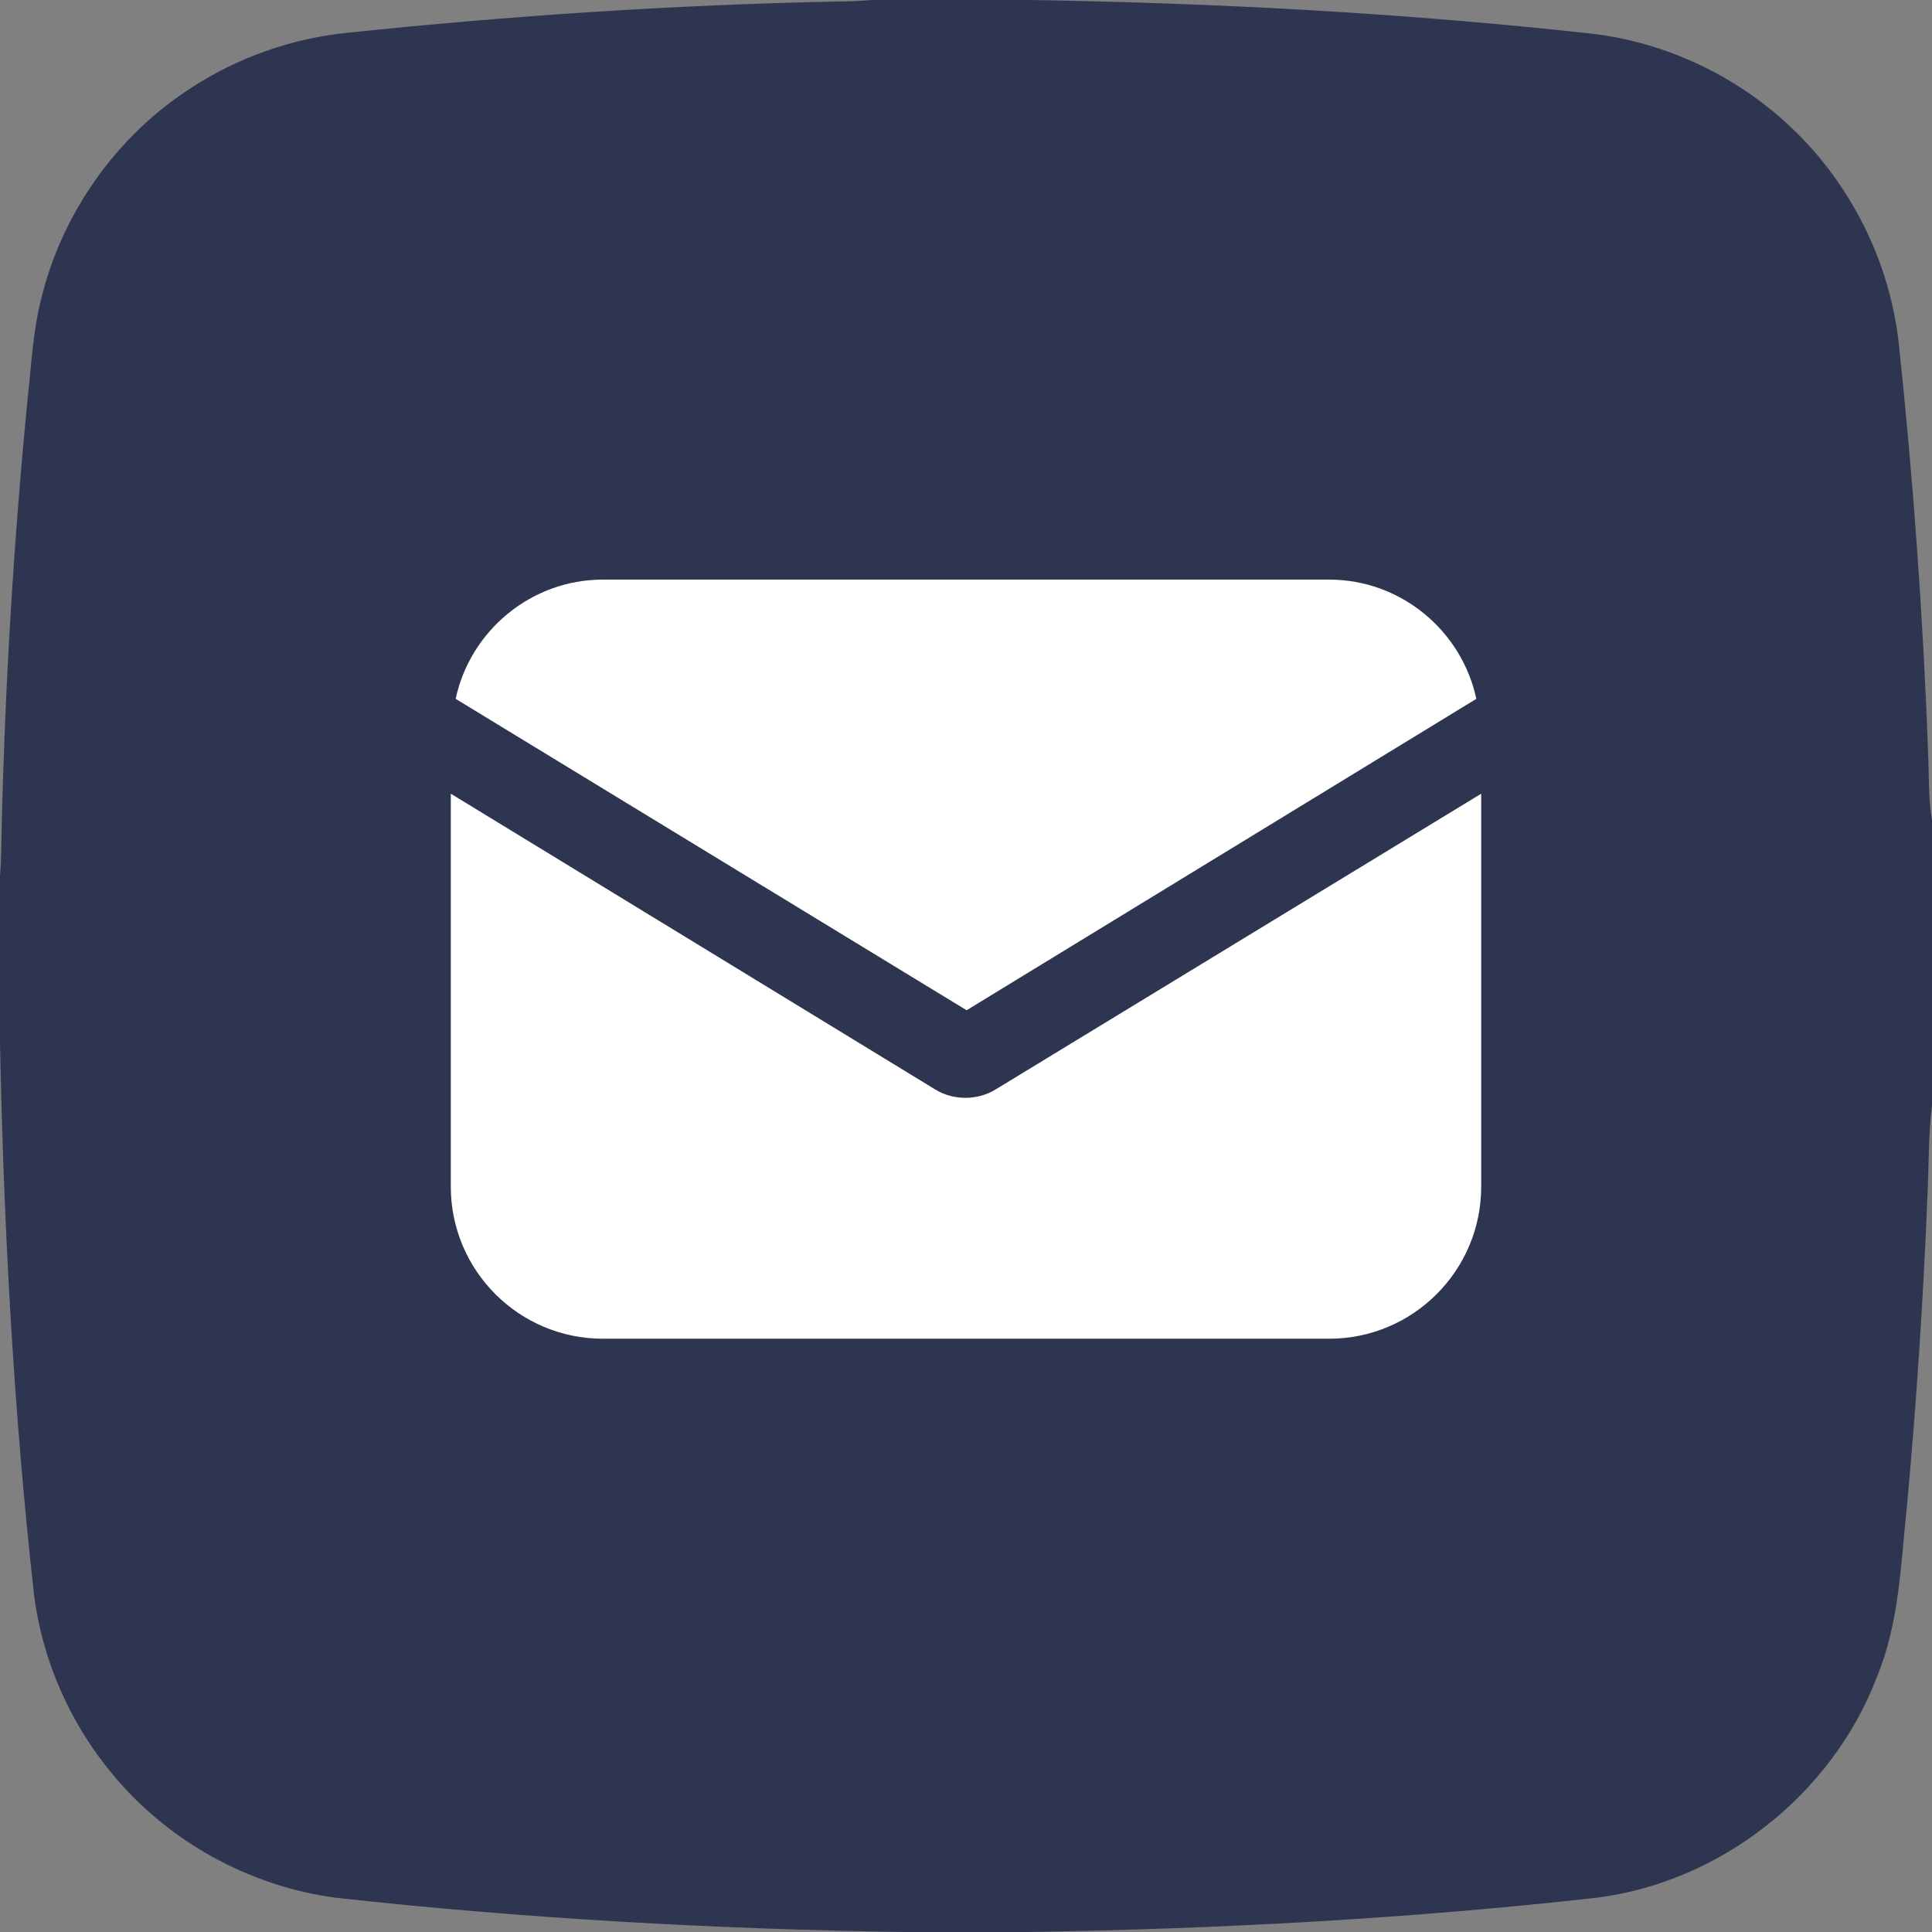
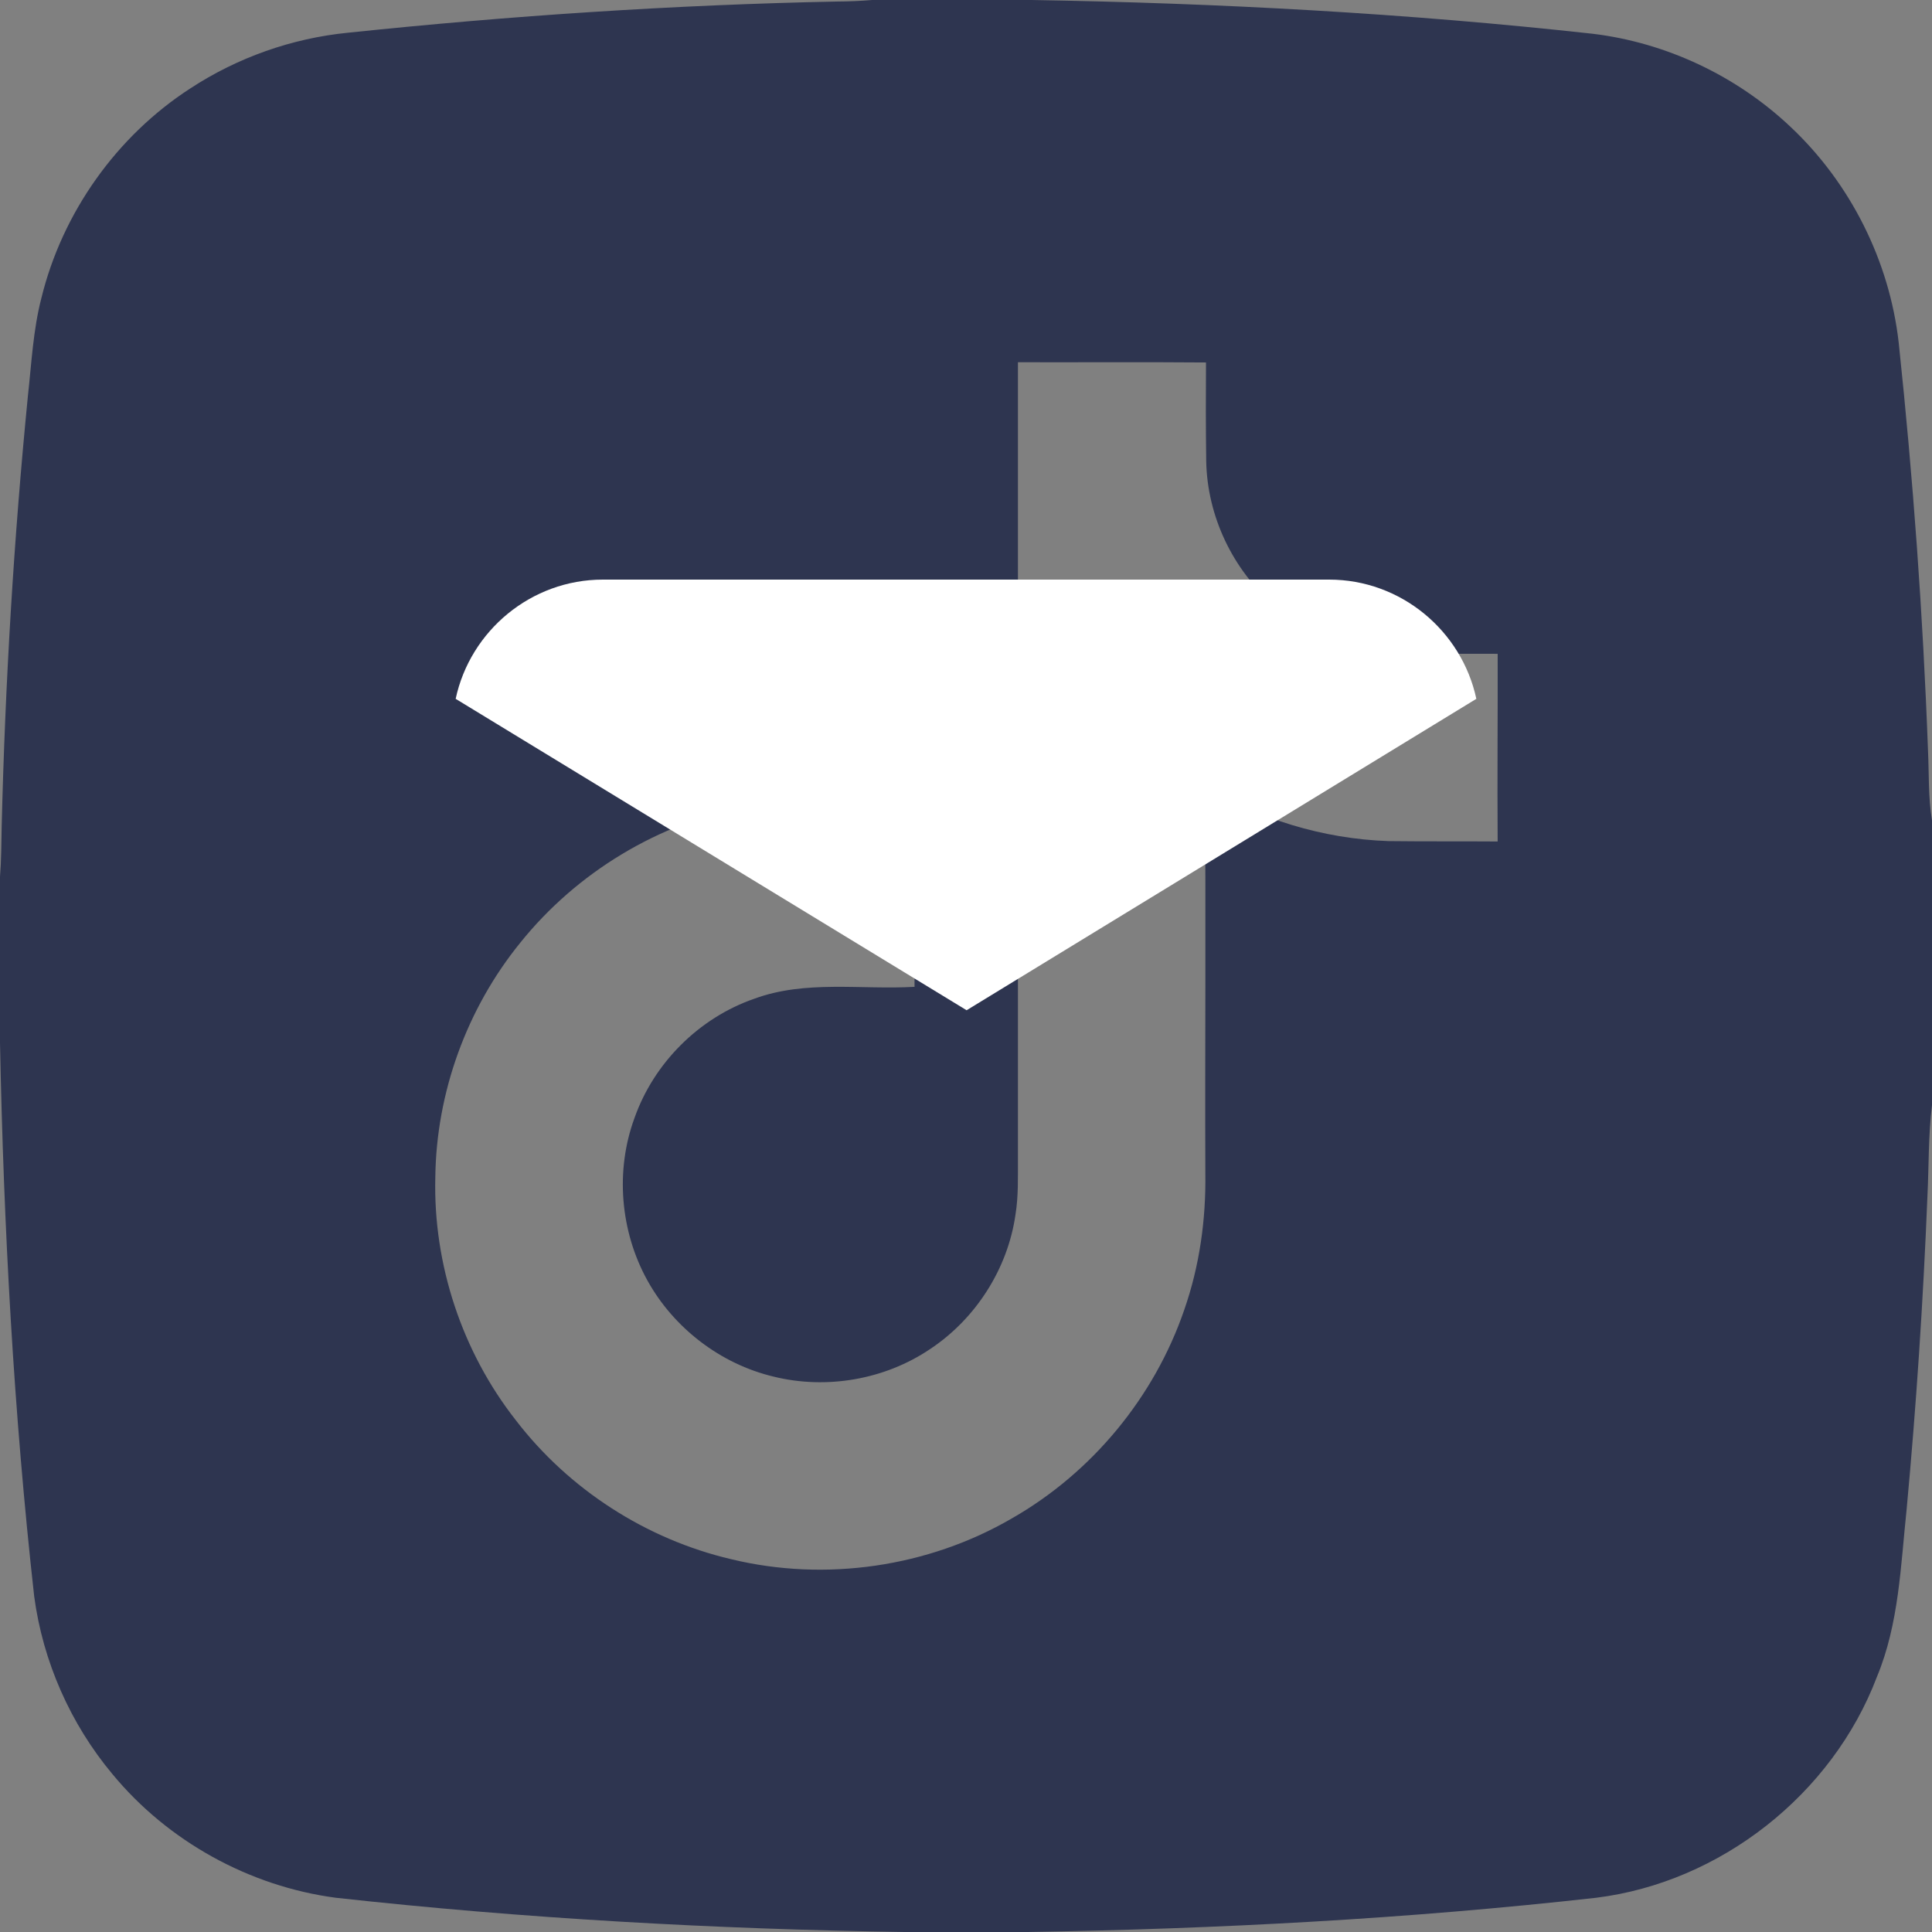
<svg xmlns="http://www.w3.org/2000/svg" width="60" height="60" viewBox="0 0 60 60" fill="none">
  <rect x="0" y="0" width="60" height="60" fill="#808080" stroke="none" />
  <path d="M27.084 0H32.034C37.854 0.097 43.672 0.41 49.458 1.048C51.746 1.323 53.93 2.355 55.605 3.938C57.466 5.686 58.679 8.104 58.966 10.642C59.413 14.854 59.721 19.081 59.876 23.312C59.91 24.035 59.88 24.764 60 25.48V34.321C59.883 35.261 59.905 36.21 59.858 37.154C59.727 40.399 59.513 43.641 59.212 46.874C59.027 48.625 58.975 50.428 58.289 52.077C56.907 55.72 53.438 58.458 49.568 58.937C43.709 59.594 37.814 59.905 31.919 60H28.087C22.187 59.91 16.289 59.584 10.424 58.936C7.744 58.58 5.215 57.185 3.493 55.098C2.186 53.535 1.332 51.599 1.062 49.578C0.425 43.87 0.114 38.129 0 32.387V27.23C0.042 26.709 0.042 26.188 0.052 25.666C0.161 21.204 0.428 16.745 0.866 12.303C0.979 11.283 1.028 10.248 1.287 9.25C1.937 6.602 3.622 4.227 5.91 2.746C7.373 1.787 9.068 1.188 10.809 1.016C15.861 0.487 20.934 0.149 26.015 0.047C26.371 0.045 26.728 0.03 27.084 0ZM31.613 11.25C31.613 19.492 31.613 27.734 31.613 35.975C31.61 36.559 31.631 37.147 31.536 37.726C31.295 39.409 30.298 40.961 28.883 41.898C27.477 42.847 25.666 43.159 24.021 42.751C22.377 42.359 20.925 41.245 20.107 39.768C19.262 38.244 19.102 36.356 19.705 34.72C20.306 33.012 21.71 31.611 23.421 31.018C25.016 30.429 26.743 30.742 28.402 30.647C28.395 28.705 28.402 26.762 28.398 24.82C26.673 24.854 24.928 24.703 23.222 25.032C20.461 25.548 17.912 27.09 16.155 29.28C14.496 31.324 13.549 33.932 13.519 36.564C13.451 39.266 14.35 41.981 16.02 44.107C17.666 46.254 20.068 47.803 22.703 48.421C25.631 49.133 28.826 48.669 31.43 47.152C33.916 45.731 35.852 43.384 36.779 40.675C37.252 39.319 37.454 37.879 37.433 36.445C37.418 32.449 37.456 28.452 37.418 24.458L37.34 24.367C39.072 25.438 41.084 26.051 43.118 26.121C44.249 26.135 45.38 26.125 46.511 26.133C46.498 24.19 46.516 22.247 46.512 20.305C45.5 20.299 44.49 20.312 43.48 20.298C42.055 20.272 40.638 19.743 39.568 18.794C38.279 17.689 37.493 16.025 37.46 14.326C37.446 13.303 37.446 12.28 37.453 11.257C35.507 11.241 33.559 11.255 31.613 11.25Z" fill="#2E3550" />
-   <path d="M10.8 7.2H51.6V52.8H10.8V7.2Z" fill="#2E3550" />
-   <path d="M30.926 33.83C30.623 34.019 30.283 34.094 29.981 34.094C29.679 34.094 29.339 34.019 29.037 33.83L14 24.649V36.852C14 39.459 16.116 41.575 18.723 41.575H41.278C43.884 41.575 46 39.459 46 36.852V24.649L30.926 33.83Z" fill="white" />
  <path d="M41.277 18H18.723C16.494 18 14.604 19.587 14.151 21.703L30.019 31.374L45.849 21.703C45.395 19.587 43.507 18 41.277 18Z" fill="white" />
</svg>